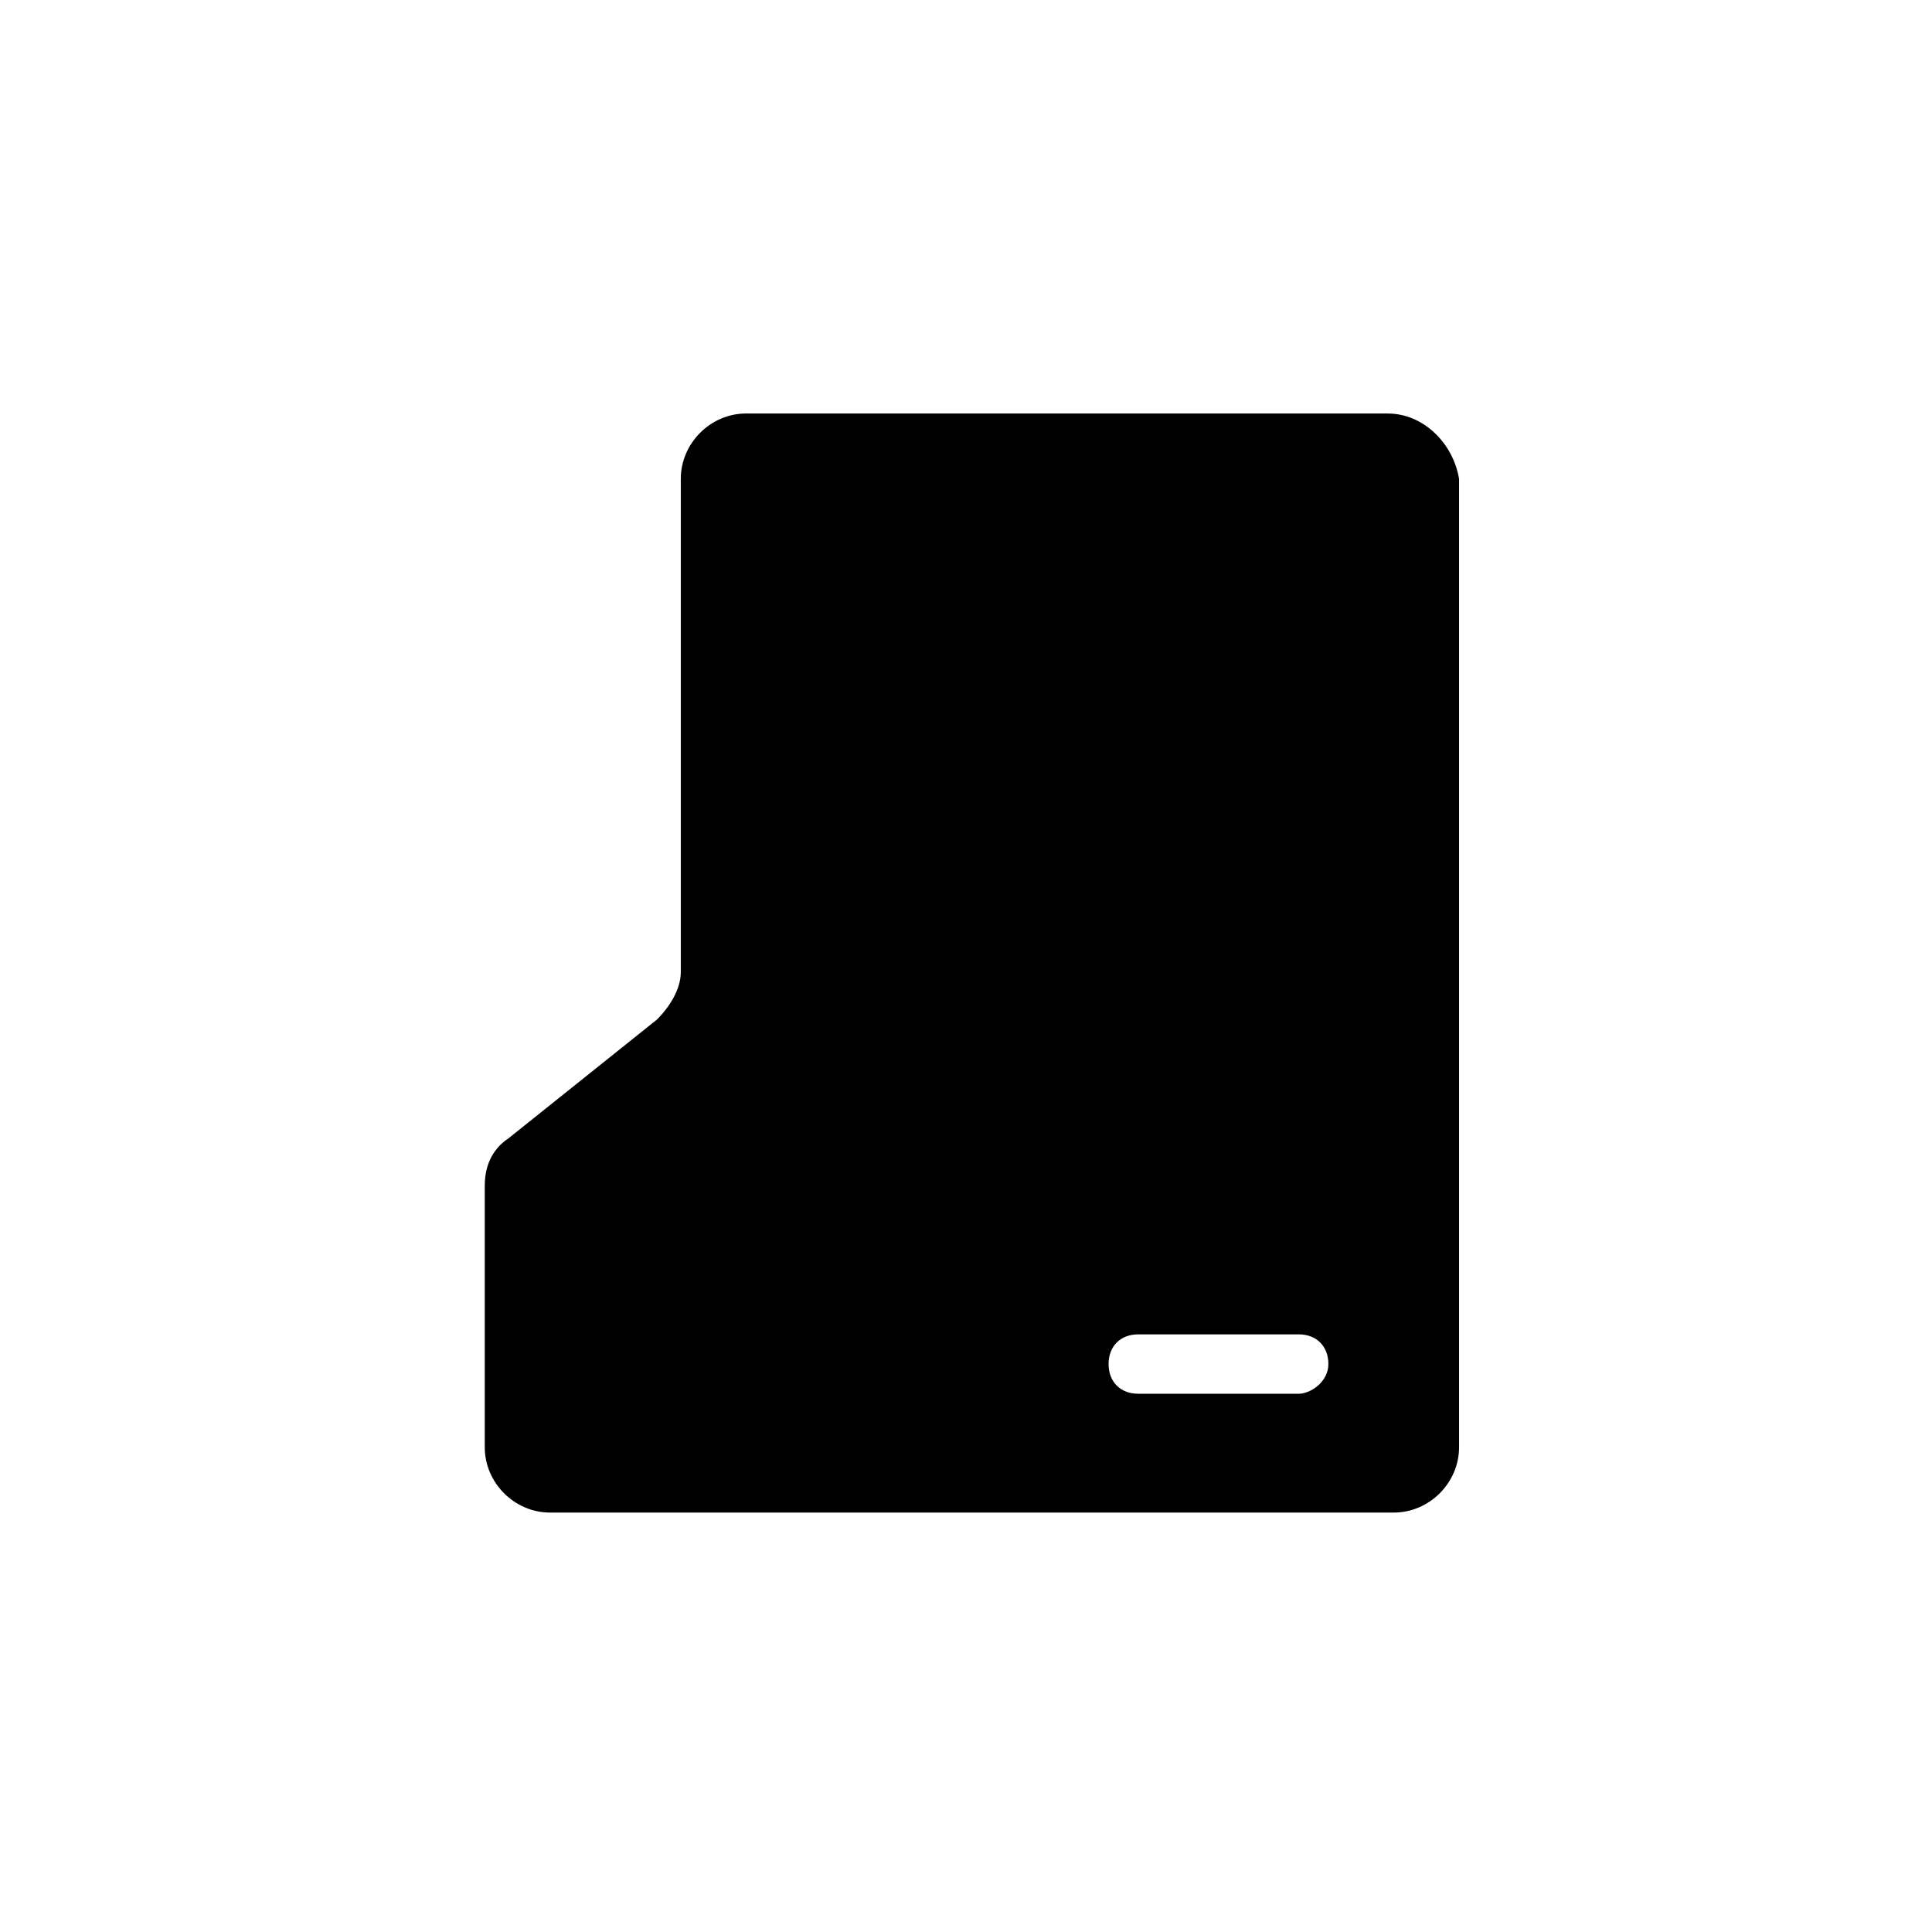
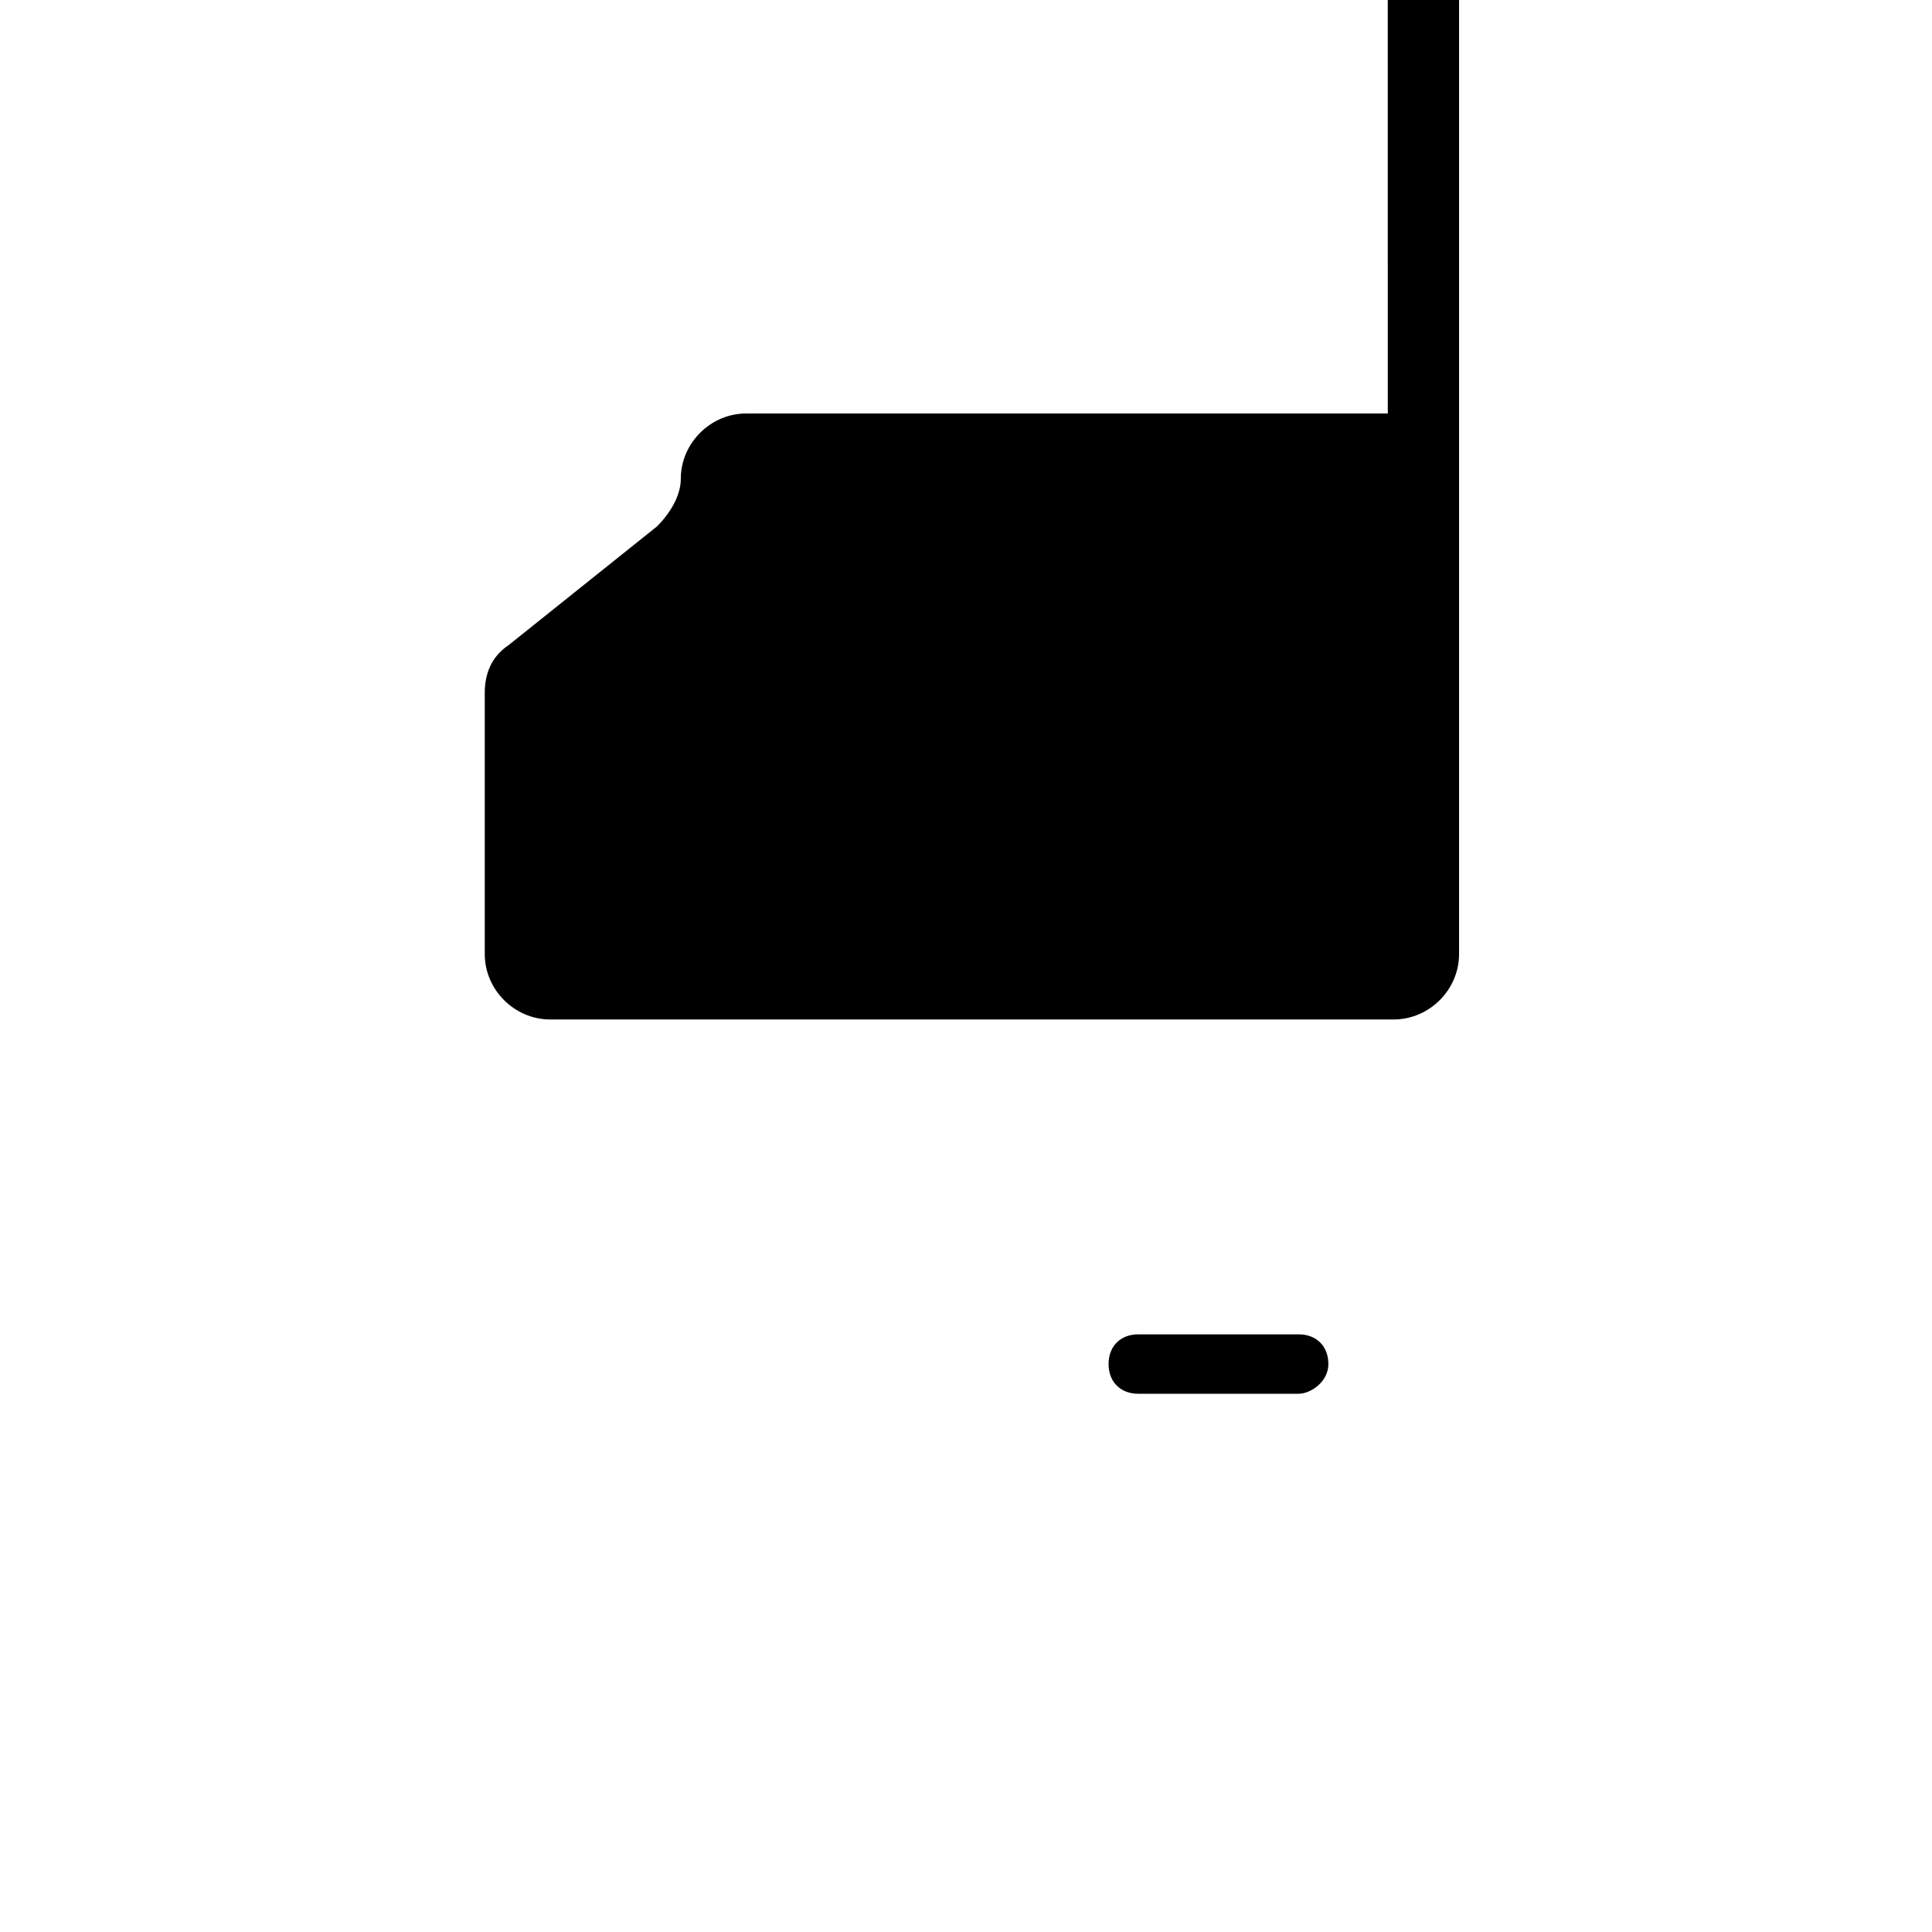
<svg xmlns="http://www.w3.org/2000/svg" fill="#000000" width="800px" height="800px" version="1.1" viewBox="144 144 512 512">
-   <path d="m511.78 253.58h-170.04c-9.445 0-17.32 7.871-17.32 17.32v130.68c0 4.723-3.148 9.445-6.297 12.594l-39.359 31.488c-4.723 3.148-6.297 7.871-6.297 12.594v69.273c0 9.445 7.871 17.32 17.32 17.32h223.56c9.445 0 17.32-7.871 17.32-17.32v-256.62c-1.574-9.449-9.449-17.32-18.895-17.32zm-23.617 259.78h-42.508c-4.723 0-7.871-3.148-7.871-7.871s3.148-7.871 7.871-7.871h42.508c4.723 0 7.871 3.148 7.871 7.871 0.004 4.723-4.723 7.871-7.871 7.871z" />
+   <path d="m511.78 253.58h-170.04c-9.445 0-17.32 7.871-17.32 17.32c0 4.723-3.148 9.445-6.297 12.594l-39.359 31.488c-4.723 3.148-6.297 7.871-6.297 12.594v69.273c0 9.445 7.871 17.32 17.32 17.32h223.56c9.445 0 17.32-7.871 17.32-17.32v-256.62c-1.574-9.449-9.449-17.32-18.895-17.32zm-23.617 259.78h-42.508c-4.723 0-7.871-3.148-7.871-7.871s3.148-7.871 7.871-7.871h42.508c4.723 0 7.871 3.148 7.871 7.871 0.004 4.723-4.723 7.871-7.871 7.871z" />
</svg>